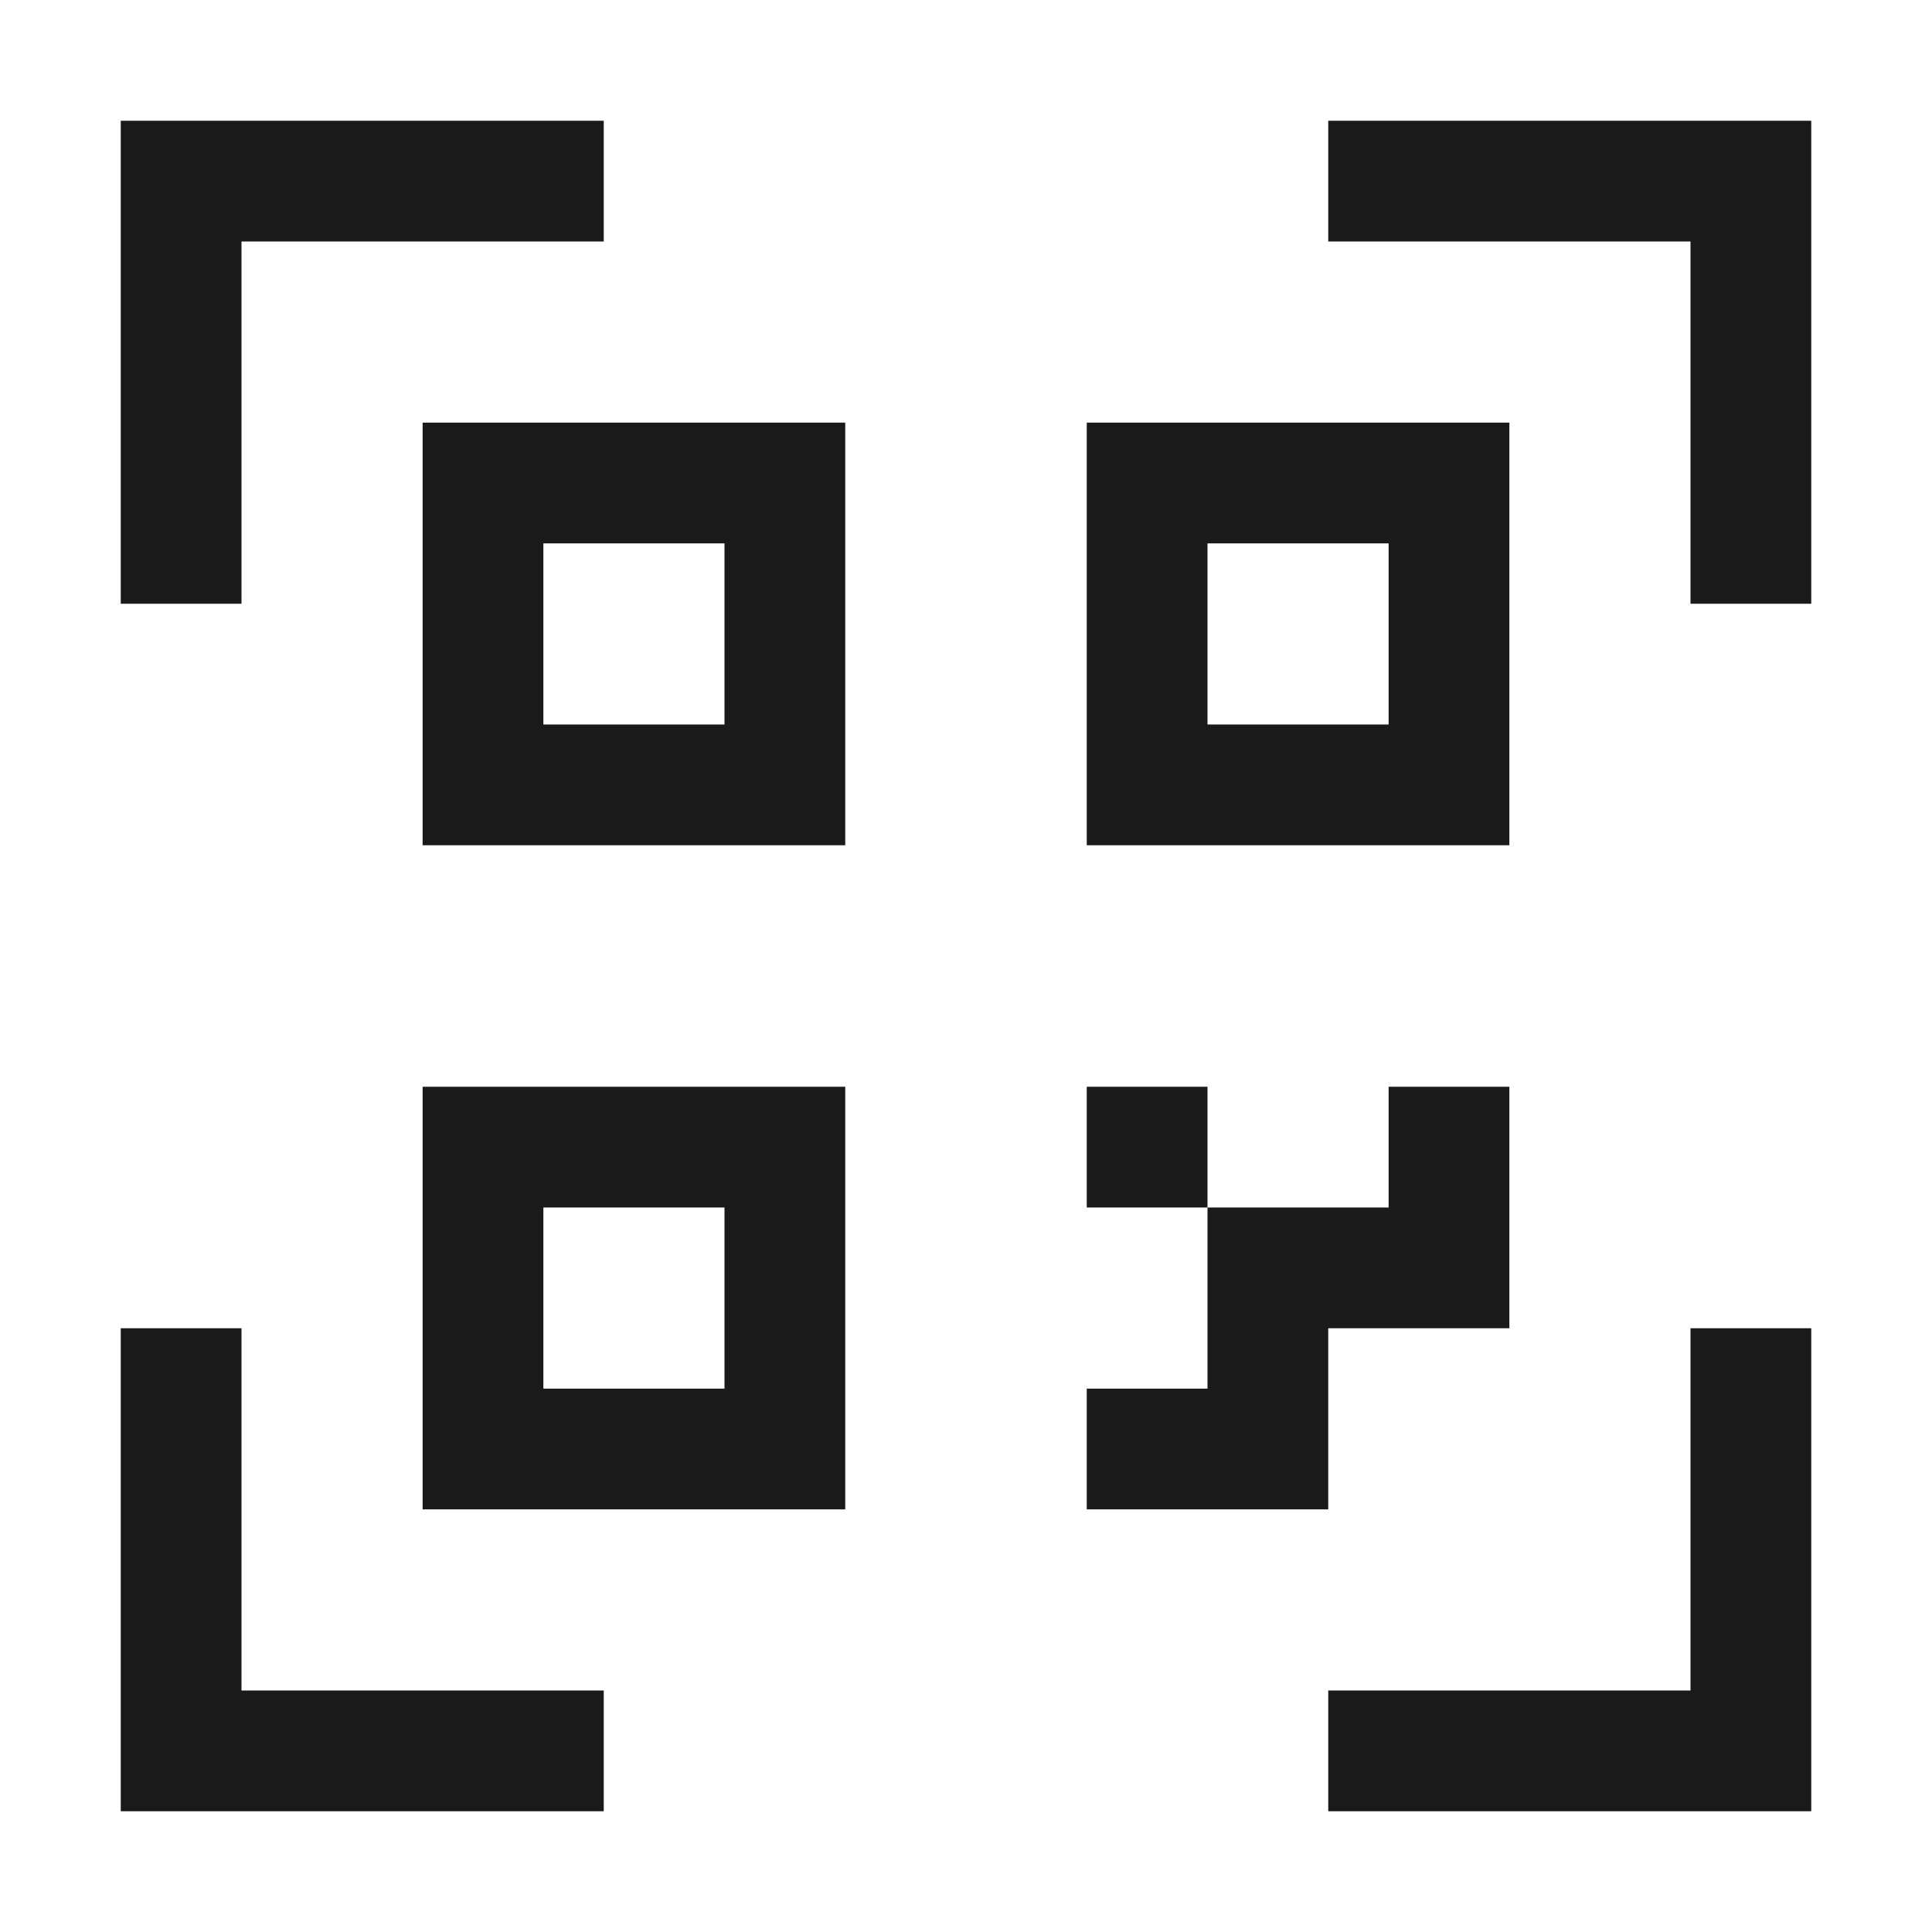
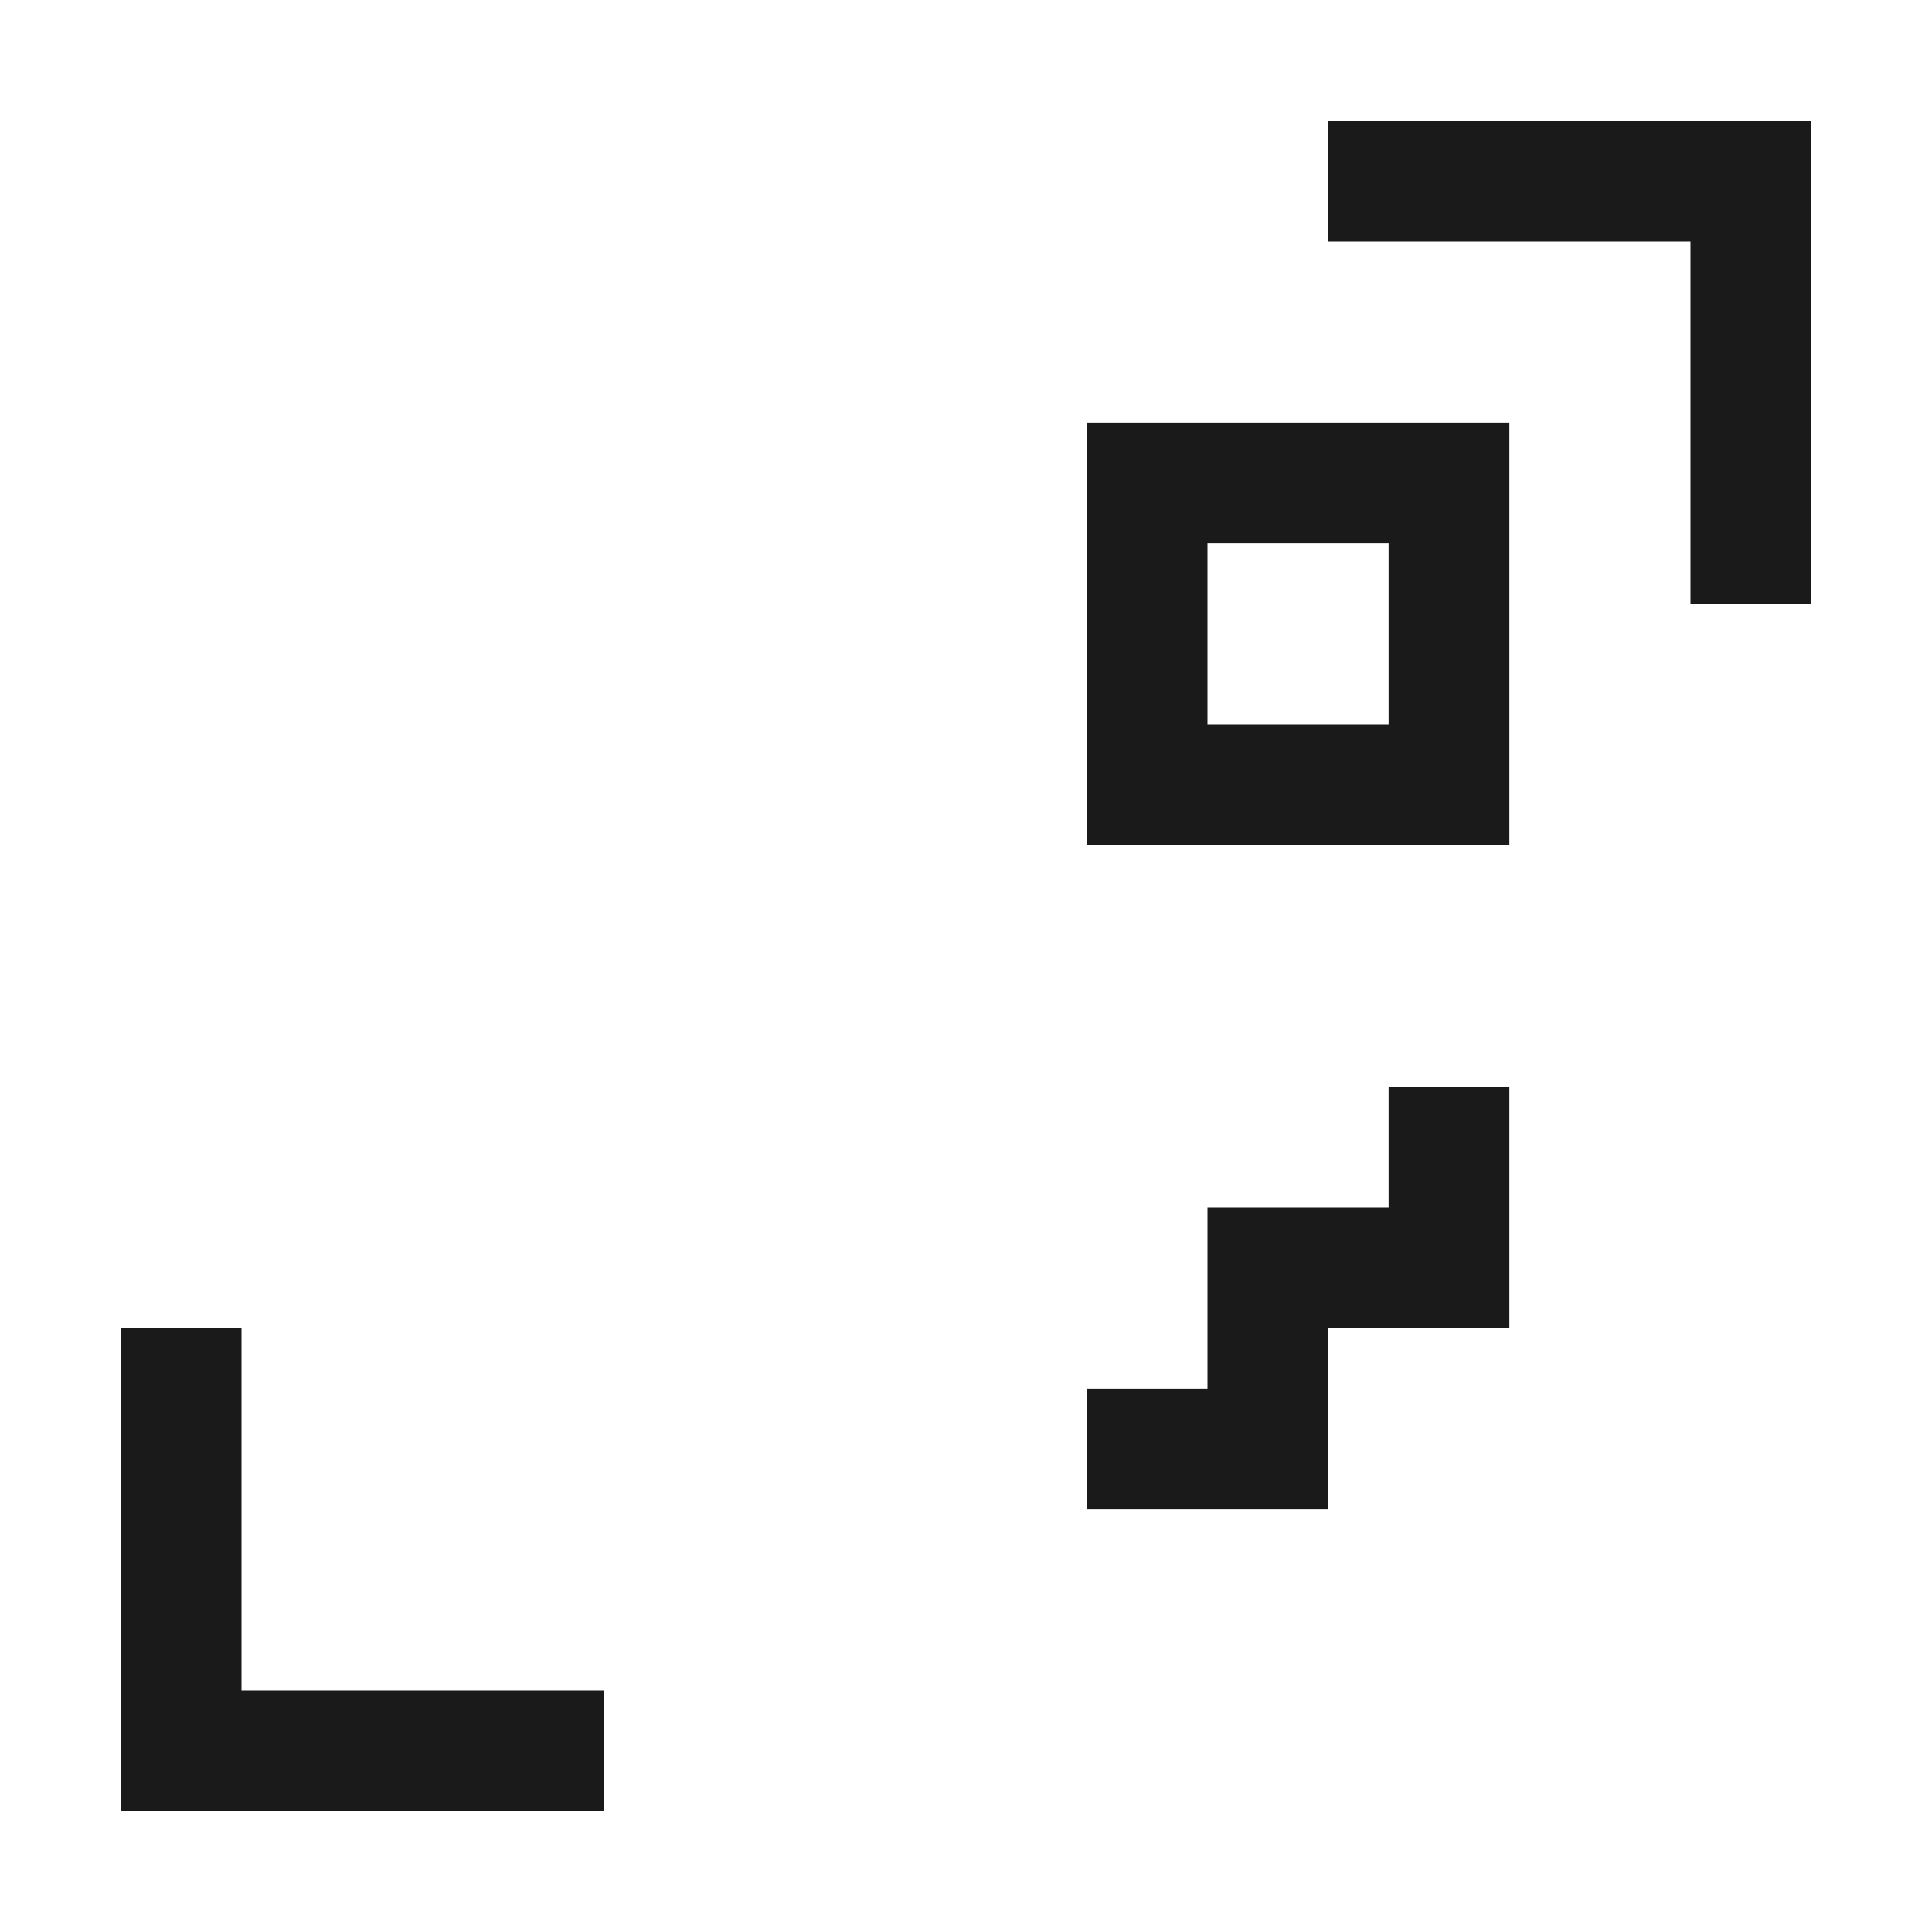
<svg xmlns="http://www.w3.org/2000/svg" width="24" height="24" viewBox="0 0 24 24" fill="none">
-   <path fill-rule="evenodd" clip-rule="evenodd" d="M1.5 1.5H7.5V3H3V7.5H1.5V1.5Z" fill="#1A1A1A" />
  <path fill-rule="evenodd" clip-rule="evenodd" d="M21 3H16.5V1.5H22.5V7.5H21V3Z" fill="#1A1A1A" />
-   <path fill-rule="evenodd" clip-rule="evenodd" d="M21 21V16.5H22.5V22.5H16.5V21H21Z" fill="#1A1A1A" />
  <path fill-rule="evenodd" clip-rule="evenodd" d="M3 21V16.5H1.5V22.5H7.5V21H3Z" fill="#1A1A1A" />
-   <path fill-rule="evenodd" clip-rule="evenodd" d="M5.25 5.25H10.5V10.5H5.25V5.25ZM6.75 6.75V9H9V6.75H6.75Z" fill="#1A1A1A" />
  <path fill-rule="evenodd" clip-rule="evenodd" d="M13.5 5.25H18.75V10.5H13.5V5.25ZM15 6.75V9H17.25V6.75H15Z" fill="#1A1A1A" />
-   <path fill-rule="evenodd" clip-rule="evenodd" d="M5.25 13.5H10.5V18.75H5.25V13.5ZM6.75 15V17.25H9V15H6.75Z" fill="#1A1A1A" />
  <path fill-rule="evenodd" clip-rule="evenodd" d="M17.25 15V13.5H18.75V16.5H16.5V18.75H13.5V17.25H15V15H17.25Z" fill="#1A1A1A" />
-   <path fill-rule="evenodd" clip-rule="evenodd" d="M13.5 13.5H15V15H13.5V13.5Z" fill="#1A1A1A" />
</svg>